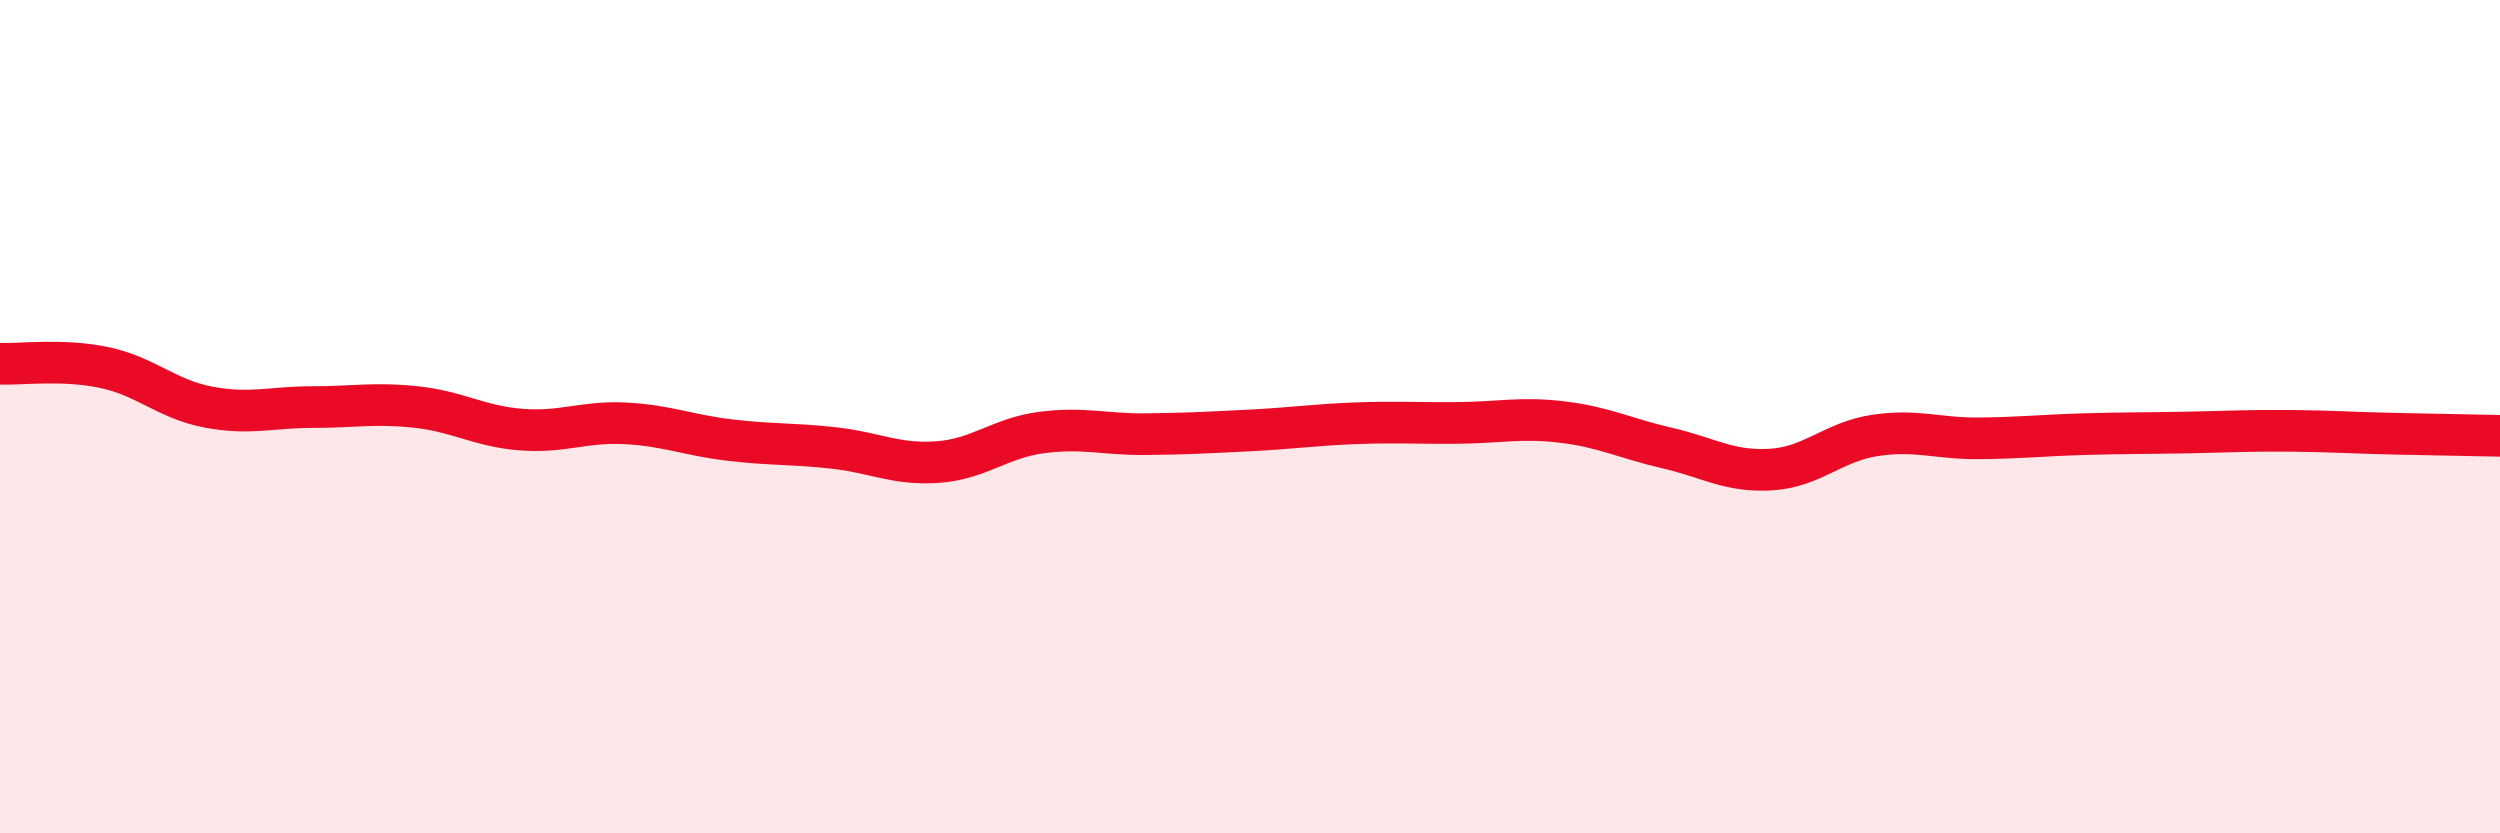
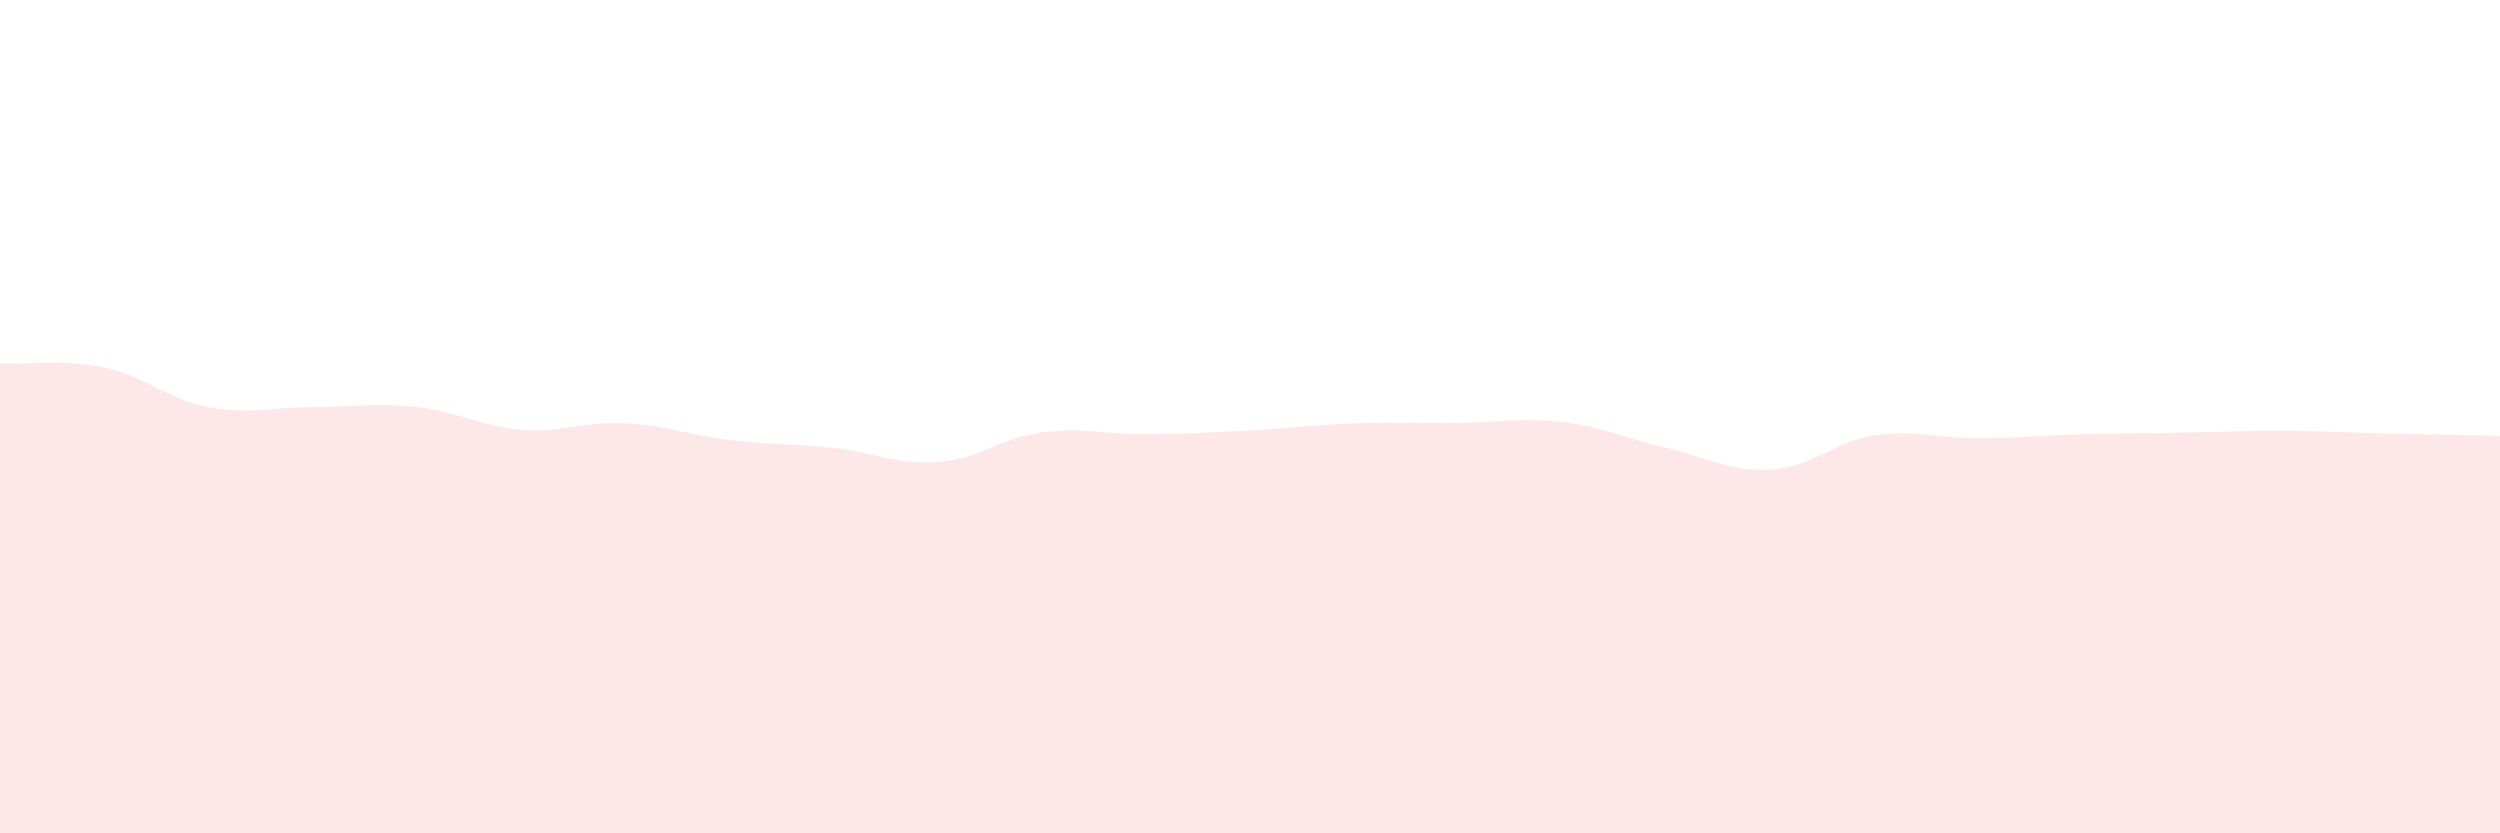
<svg xmlns="http://www.w3.org/2000/svg" width="60" height="20" viewBox="0 0 60 20">
  <path d="M 0,8.73 C 0.5,8.75 1.5,8.61 2.5,8.82 C 3.5,9.03 4,9.58 5,9.77 C 6,9.96 6.5,9.77 7.5,9.77 C 8.5,9.77 9,9.66 10,9.77 C 11,9.88 11.5,10.23 12.5,10.31 C 13.5,10.39 14,10.11 15,10.16 C 16,10.21 16.5,10.44 17.5,10.56 C 18.5,10.68 19,10.64 20,10.75 C 21,10.86 21.5,11.16 22.5,11.09 C 23.5,11.02 24,10.51 25,10.38 C 26,10.25 26.5,10.43 27.5,10.42 C 28.5,10.41 29,10.38 30,10.33 C 31,10.28 31.5,10.2 32.5,10.16 C 33.5,10.12 34,10.16 35,10.15 C 36,10.14 36.5,10.01 37.5,10.13 C 38.5,10.25 39,10.52 40,10.75 C 41,10.98 41.5,11.33 42.5,11.27 C 43.5,11.21 44,10.6 45,10.45 C 46,10.3 46.5,10.53 47.5,10.52 C 48.5,10.51 49,10.45 50,10.42 C 51,10.39 51.5,10.4 52.5,10.38 C 53.5,10.36 54,10.33 55,10.34 C 56,10.35 56.5,10.39 57.5,10.41 C 58.5,10.43 59.5,10.45 60,10.46L60 20L0 20Z" fill="#EB0A25" opacity="0.1" stroke-linecap="round" stroke-linejoin="round" />
-   <path d="M 0,8.73 C 0.5,8.75 1.5,8.61 2.5,8.82 C 3.5,9.03 4,9.58 5,9.77 C 6,9.96 6.5,9.77 7.5,9.77 C 8.5,9.77 9,9.66 10,9.77 C 11,9.88 11.5,10.23 12.5,10.31 C 13.5,10.39 14,10.11 15,10.16 C 16,10.21 16.5,10.44 17.5,10.56 C 18.5,10.68 19,10.64 20,10.75 C 21,10.86 21.5,11.16 22.5,11.09 C 23.5,11.02 24,10.51 25,10.38 C 26,10.25 26.5,10.43 27.5,10.42 C 28.5,10.41 29,10.38 30,10.33 C 31,10.28 31.5,10.2 32.5,10.16 C 33.5,10.12 34,10.16 35,10.15 C 36,10.14 36.5,10.01 37.5,10.13 C 38.5,10.25 39,10.52 40,10.75 C 41,10.98 41.5,11.33 42.5,11.27 C 43.5,11.21 44,10.6 45,10.45 C 46,10.3 46.5,10.53 47.5,10.52 C 48.5,10.51 49,10.45 50,10.42 C 51,10.39 51.5,10.4 52.5,10.38 C 53.5,10.36 54,10.33 55,10.34 C 56,10.35 56.5,10.39 57.5,10.41 C 58.5,10.43 59.5,10.45 60,10.46" stroke="#EB0A25" stroke-width="1" fill="none" stroke-linecap="round" stroke-linejoin="round" />
</svg>